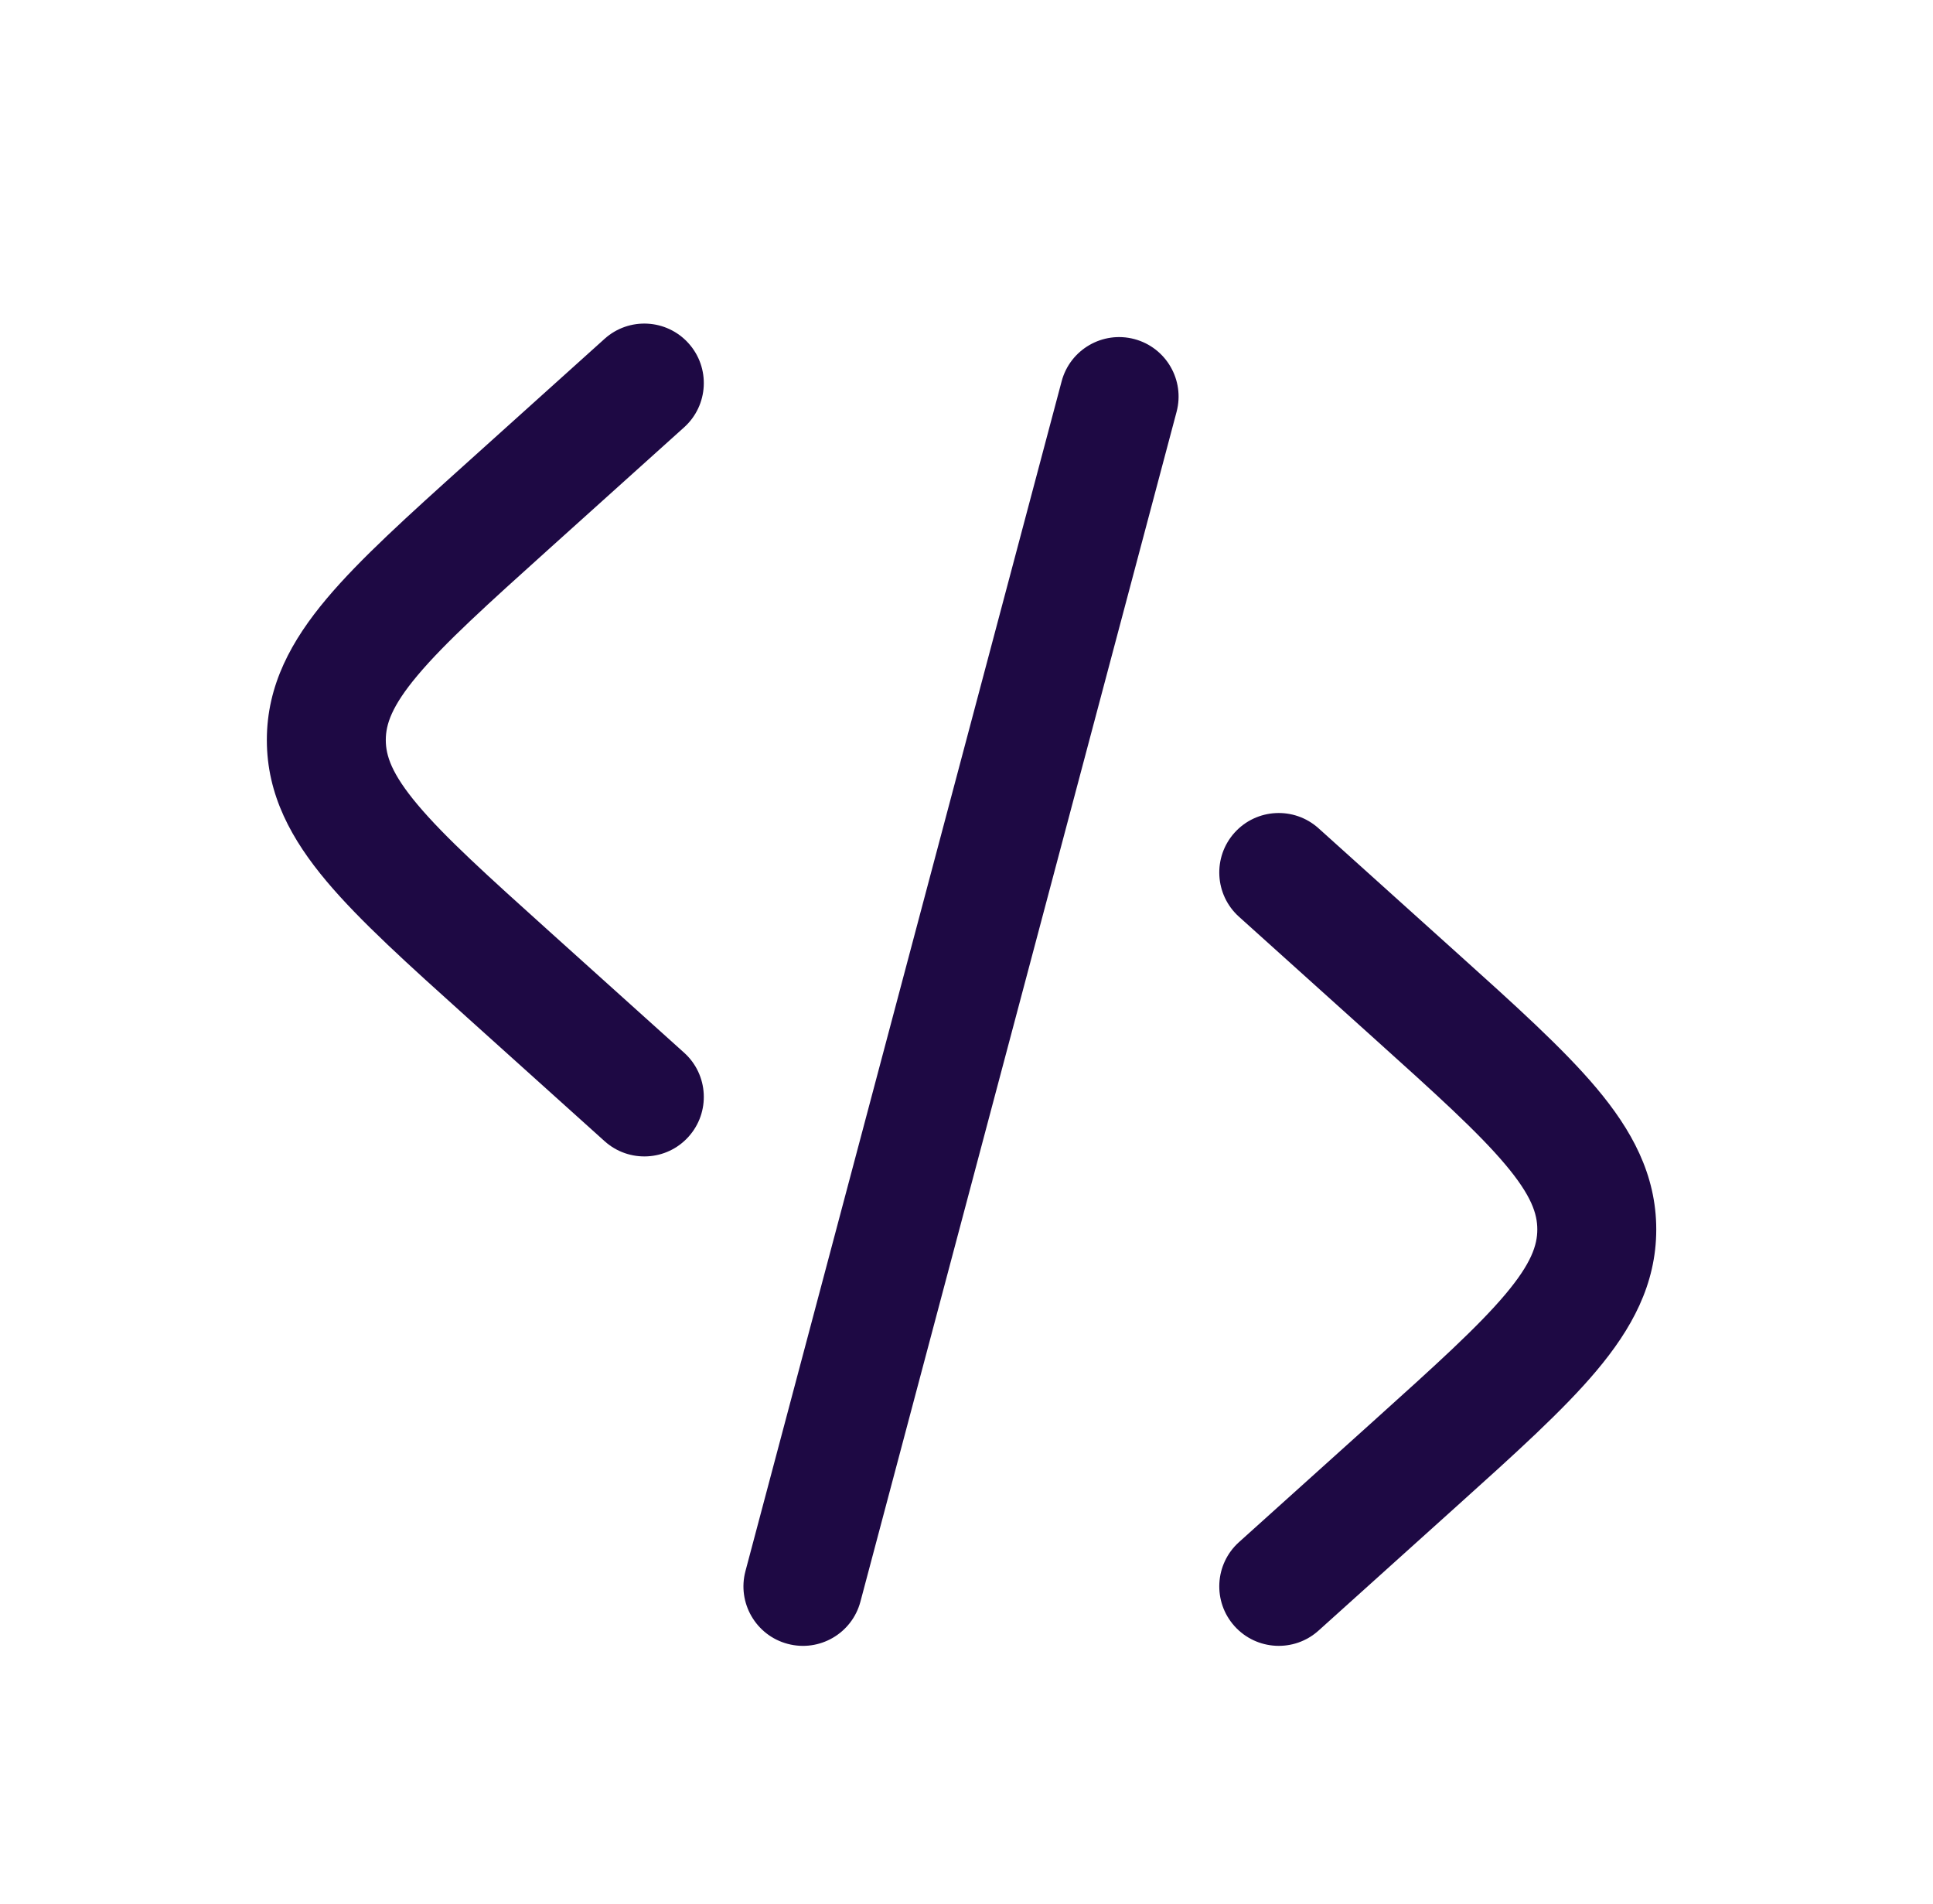
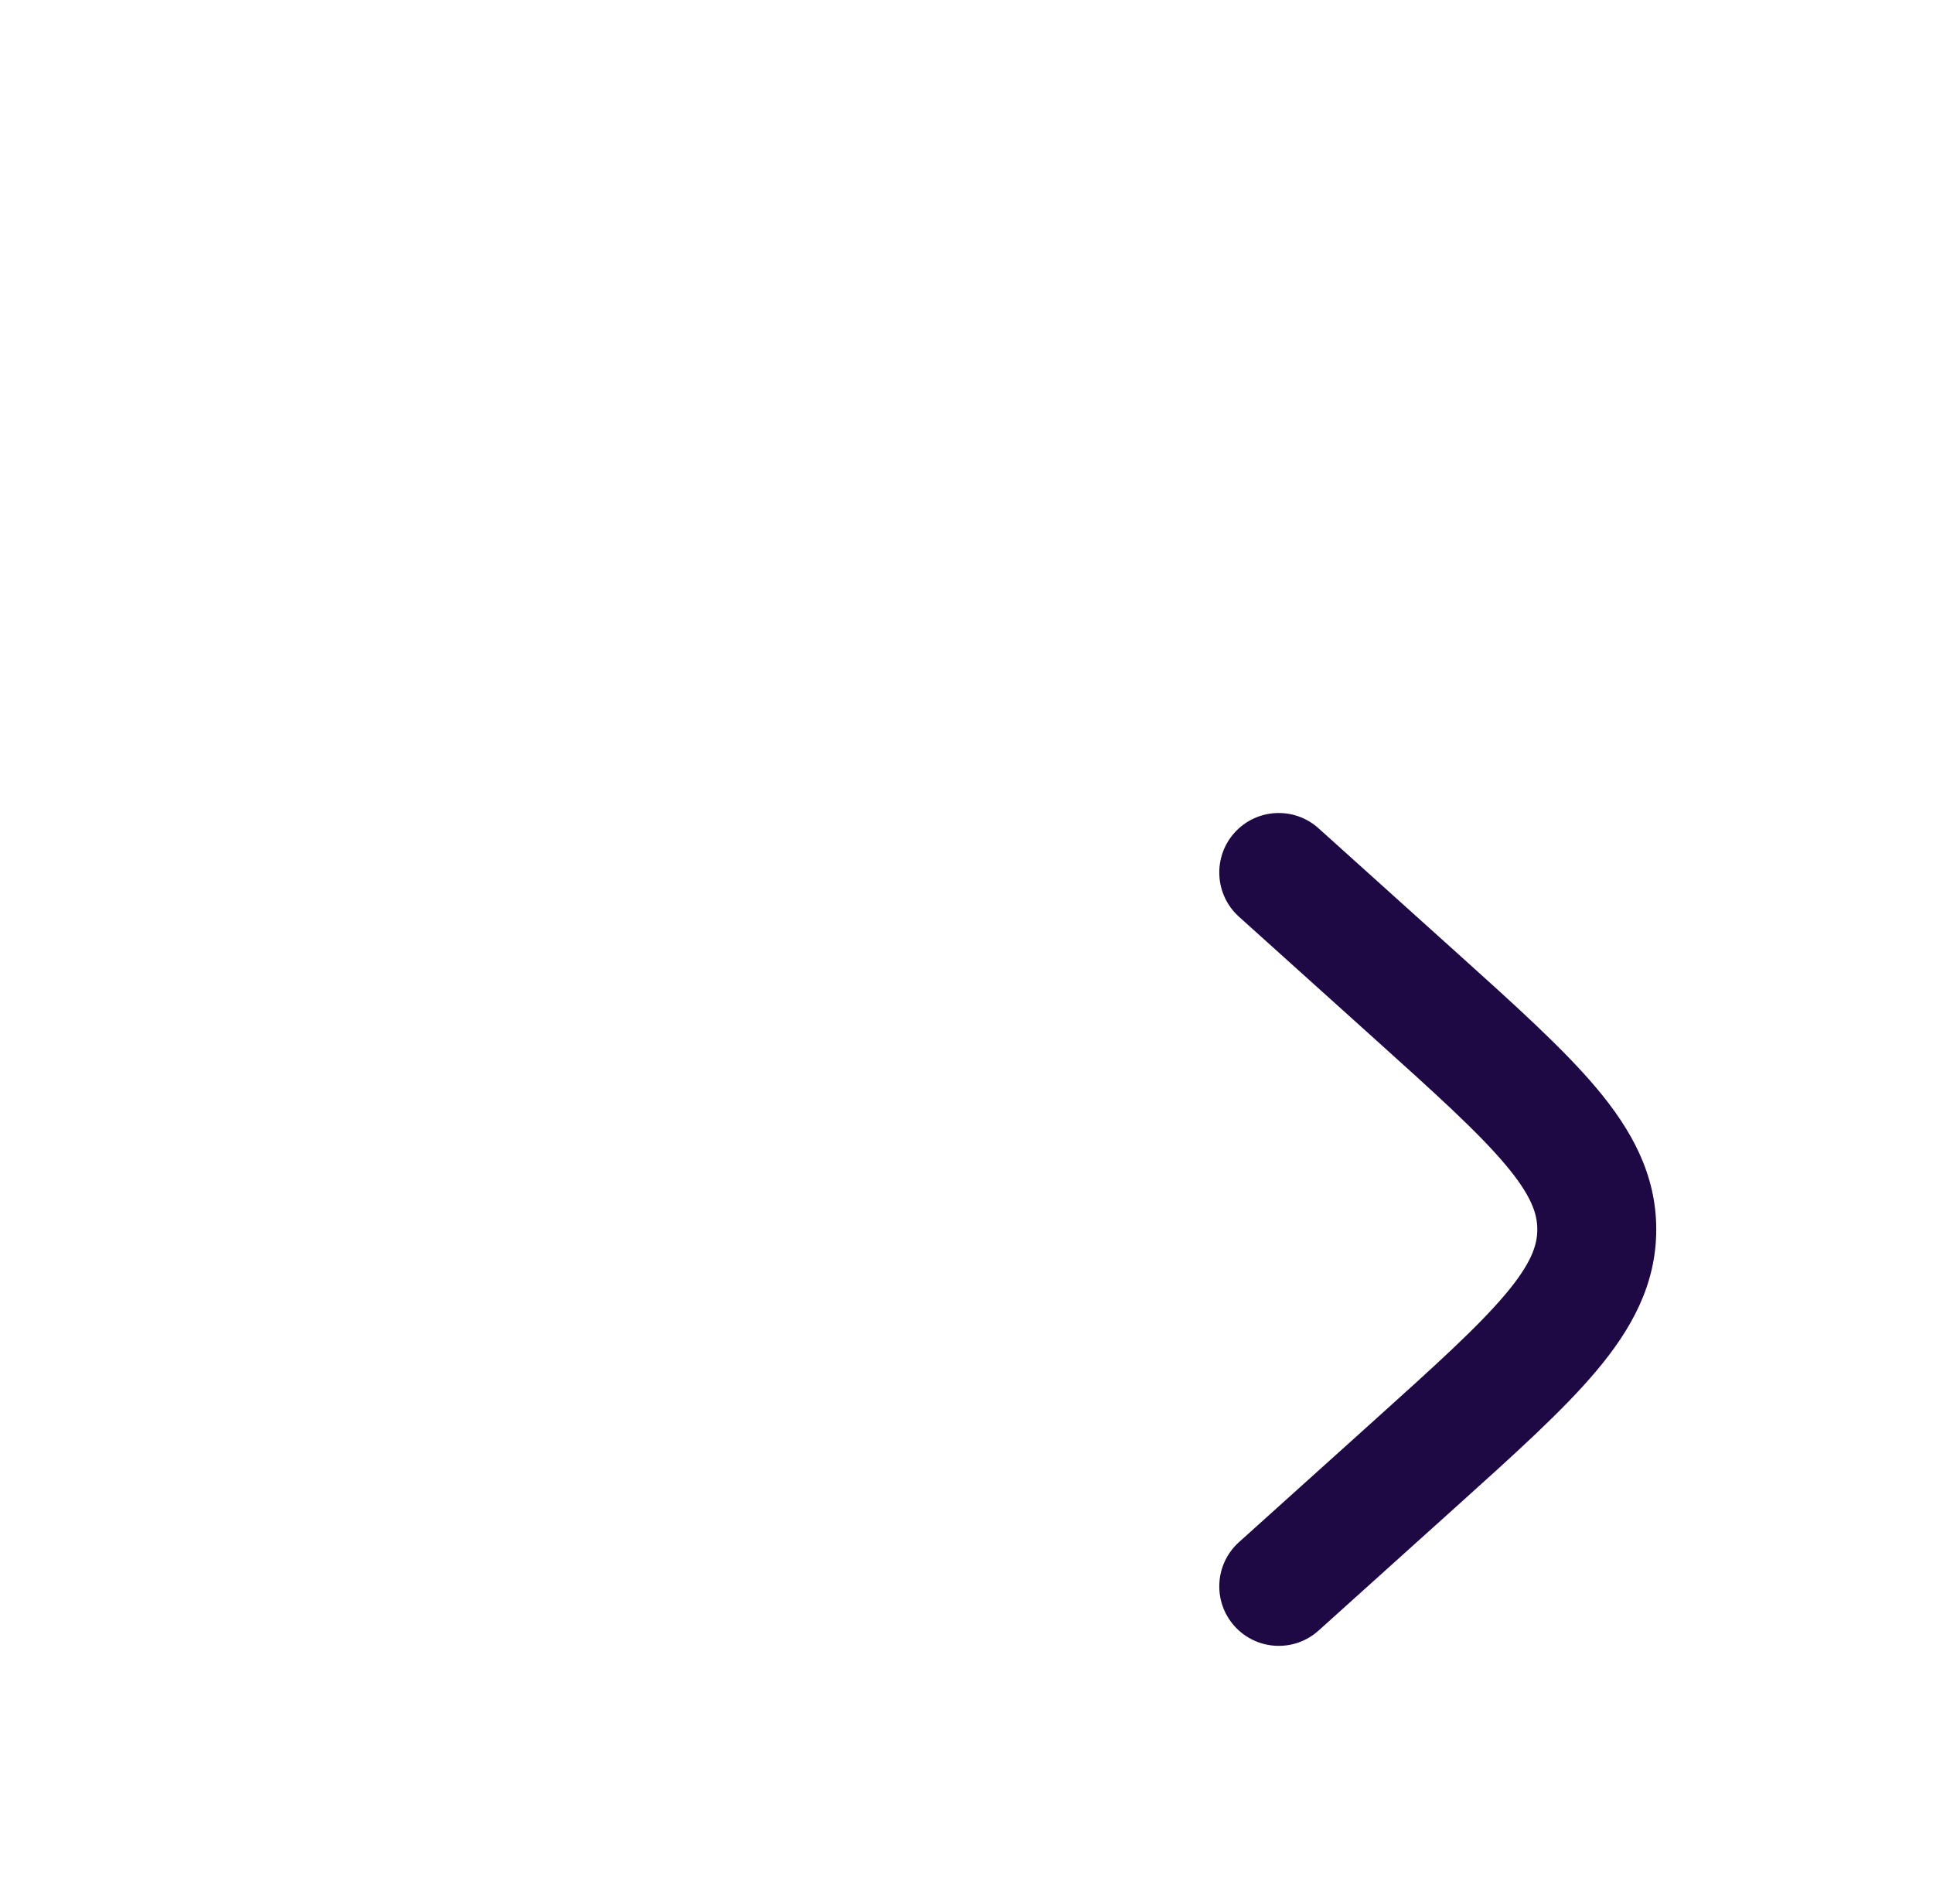
<svg xmlns="http://www.w3.org/2000/svg" width="65" height="64" viewBox="0 0 65 64" fill="none">
-   <path d="M23.005 14.366C23.826 13.627 23.892 12.362 23.153 11.541C22.415 10.72 21.15 10.653 20.329 11.392L15.696 15.562C13.732 17.329 12.103 18.795 10.985 20.125C9.809 21.523 8.973 23.025 8.973 24.879C8.973 26.733 9.809 28.235 10.985 29.633C12.103 30.963 13.732 32.428 15.696 34.196L20.329 38.365C21.15 39.104 22.415 39.038 23.153 38.217C23.892 37.396 23.826 36.131 23.005 35.392L18.481 31.321C16.38 29.43 14.963 28.149 14.046 27.058C13.165 26.011 12.973 25.4 12.973 24.879C12.973 24.358 13.165 23.747 14.046 22.7C14.963 21.609 16.38 20.328 18.481 18.437L23.005 14.366Z" fill="#1E0944" />
-   <path d="M38.145 11.4C39.213 11.684 39.848 12.78 39.564 13.847L28.933 53.847C28.649 54.915 27.554 55.55 26.486 55.266C25.419 54.983 24.783 53.887 25.067 52.82L35.699 12.82C35.982 11.752 37.078 11.117 38.145 11.4Z" fill="#1E0944" />
  <path d="M41.513 27.995C42.252 27.174 43.517 27.108 44.338 27.847L48.971 32.017C50.935 33.784 52.564 35.25 53.682 36.579C54.858 37.977 55.694 39.479 55.694 41.333C55.694 43.188 54.858 44.69 53.682 46.087C52.564 47.417 50.935 48.883 48.971 50.65L44.338 54.82C43.517 55.559 42.252 55.492 41.513 54.671C40.775 53.85 40.841 52.586 41.662 51.847L46.186 47.775C48.287 45.884 49.703 44.603 50.621 43.513C51.502 42.466 51.694 41.855 51.694 41.333C51.694 40.812 51.502 40.201 50.621 39.154C49.703 38.063 48.287 36.782 46.186 34.892L41.662 30.82C40.841 30.081 40.775 28.816 41.513 27.995Z" fill="#1E0944" />
</svg>